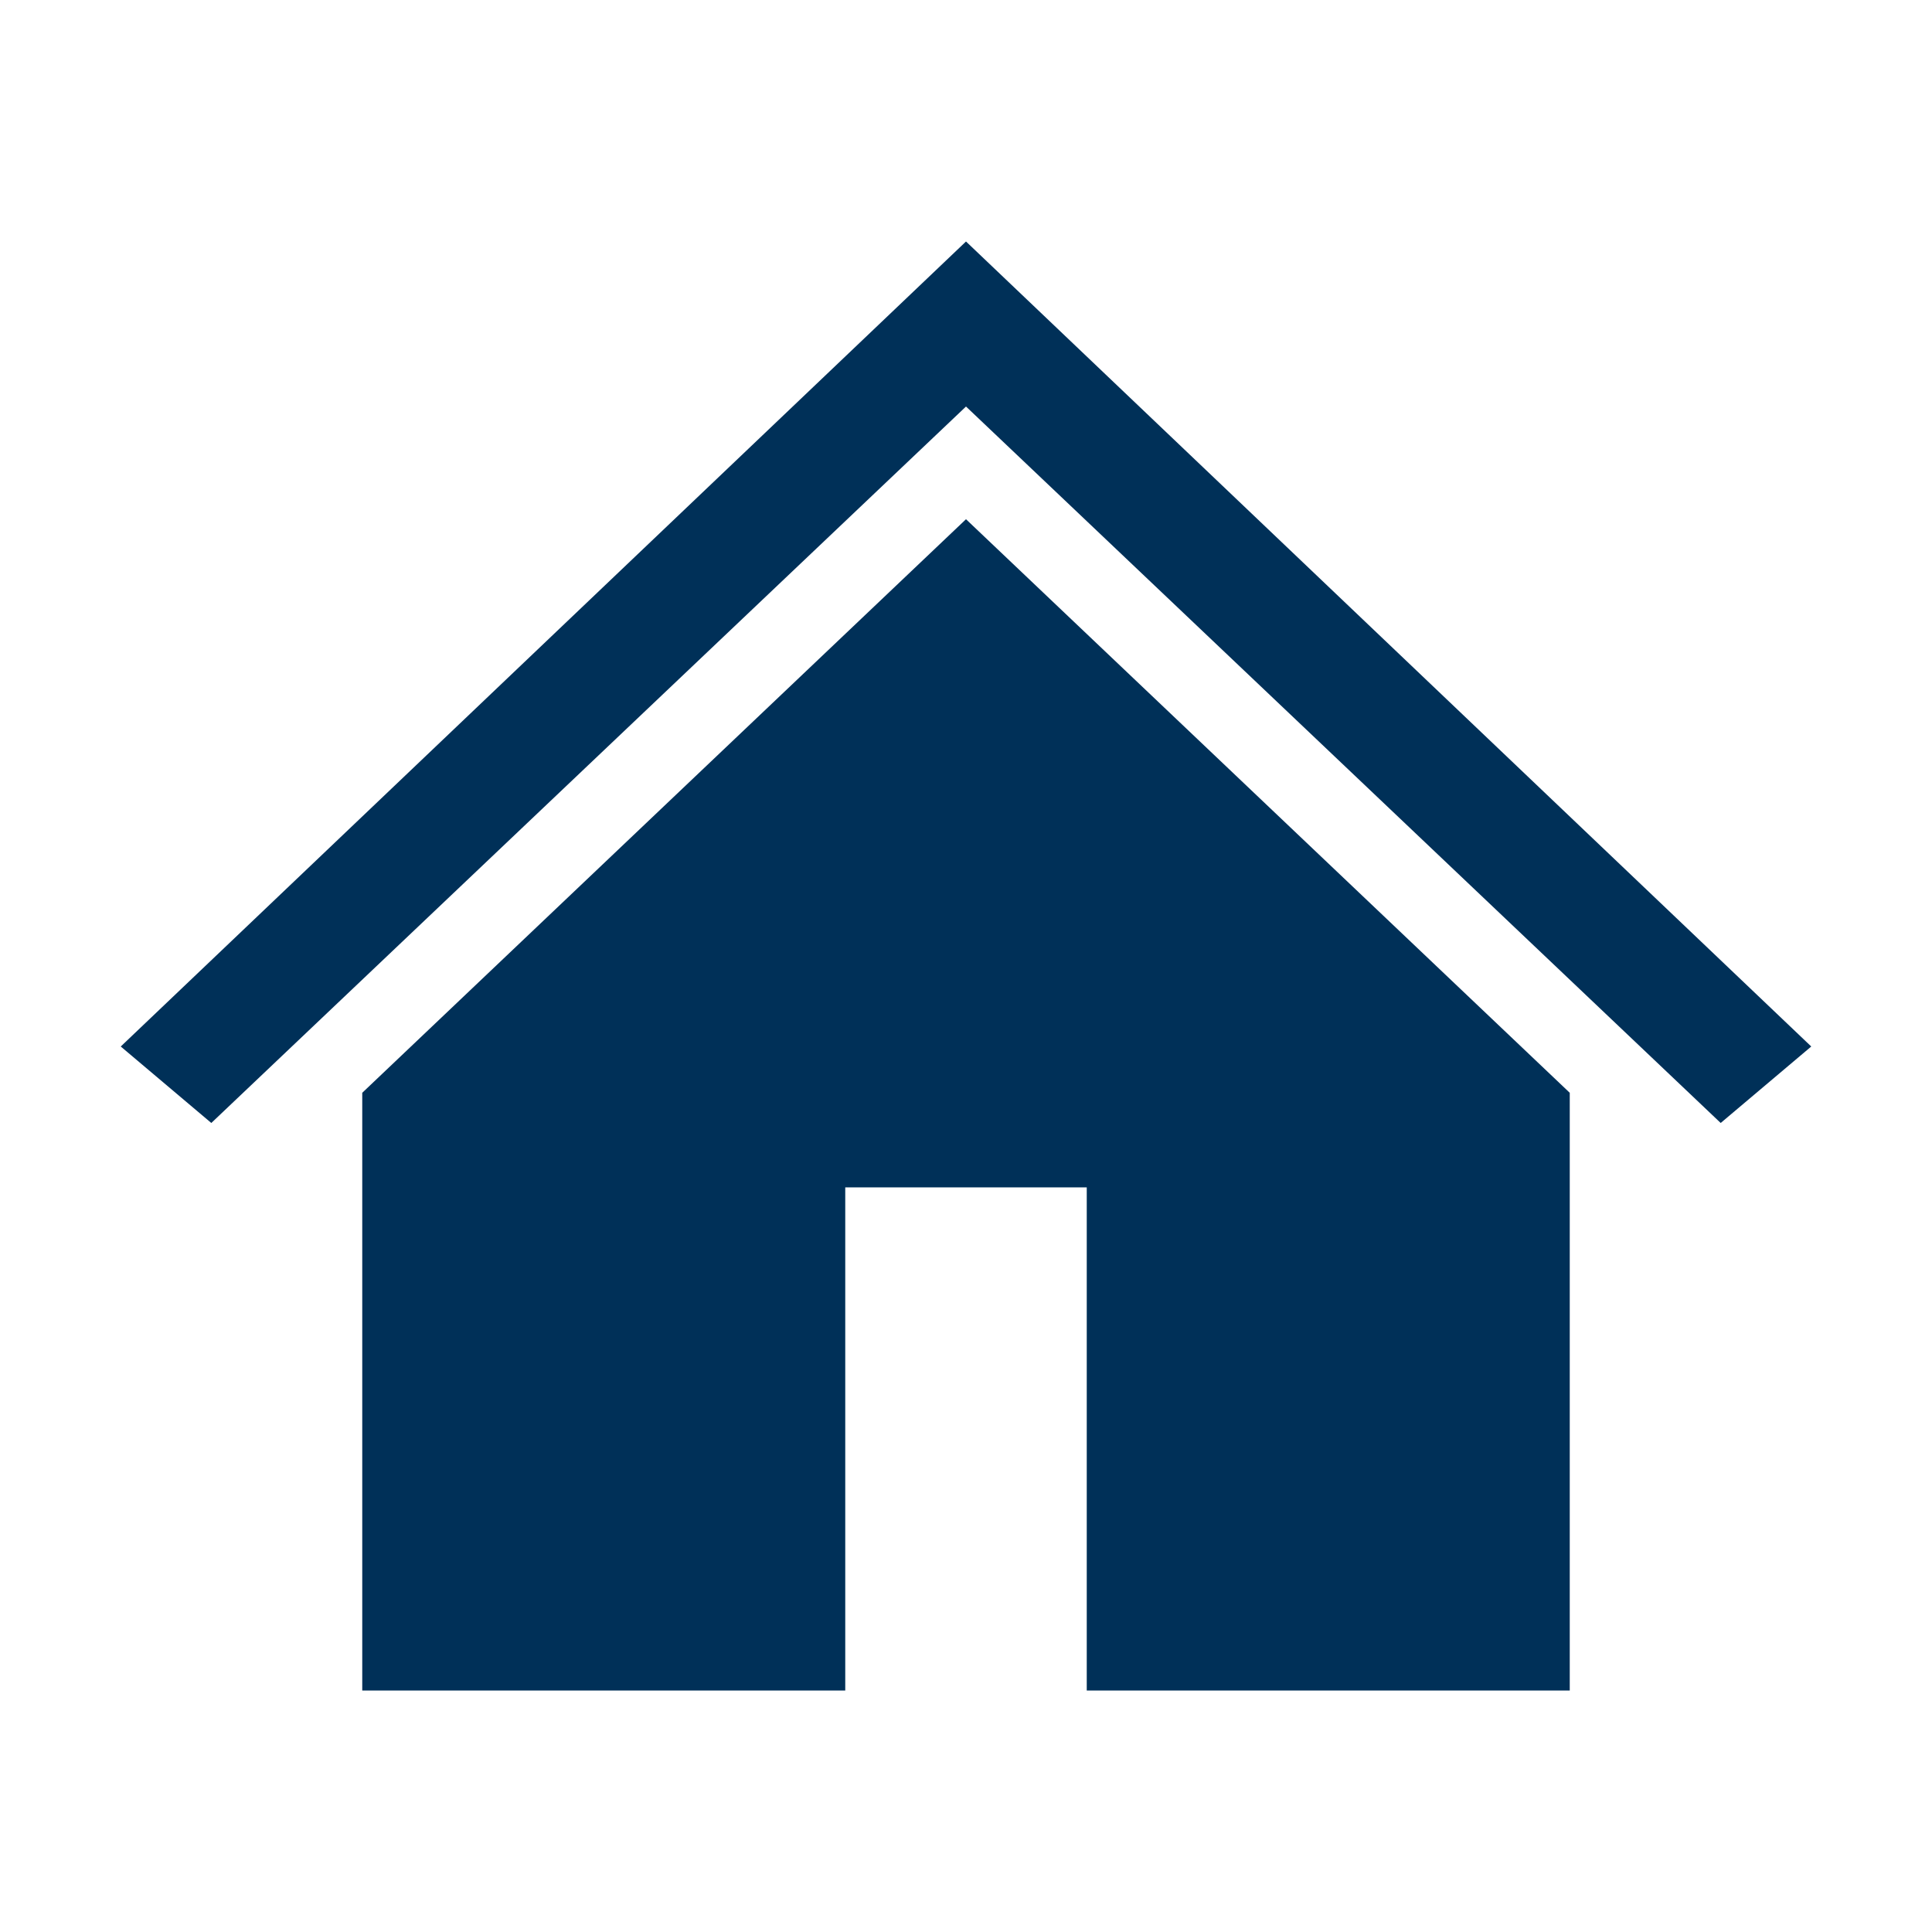
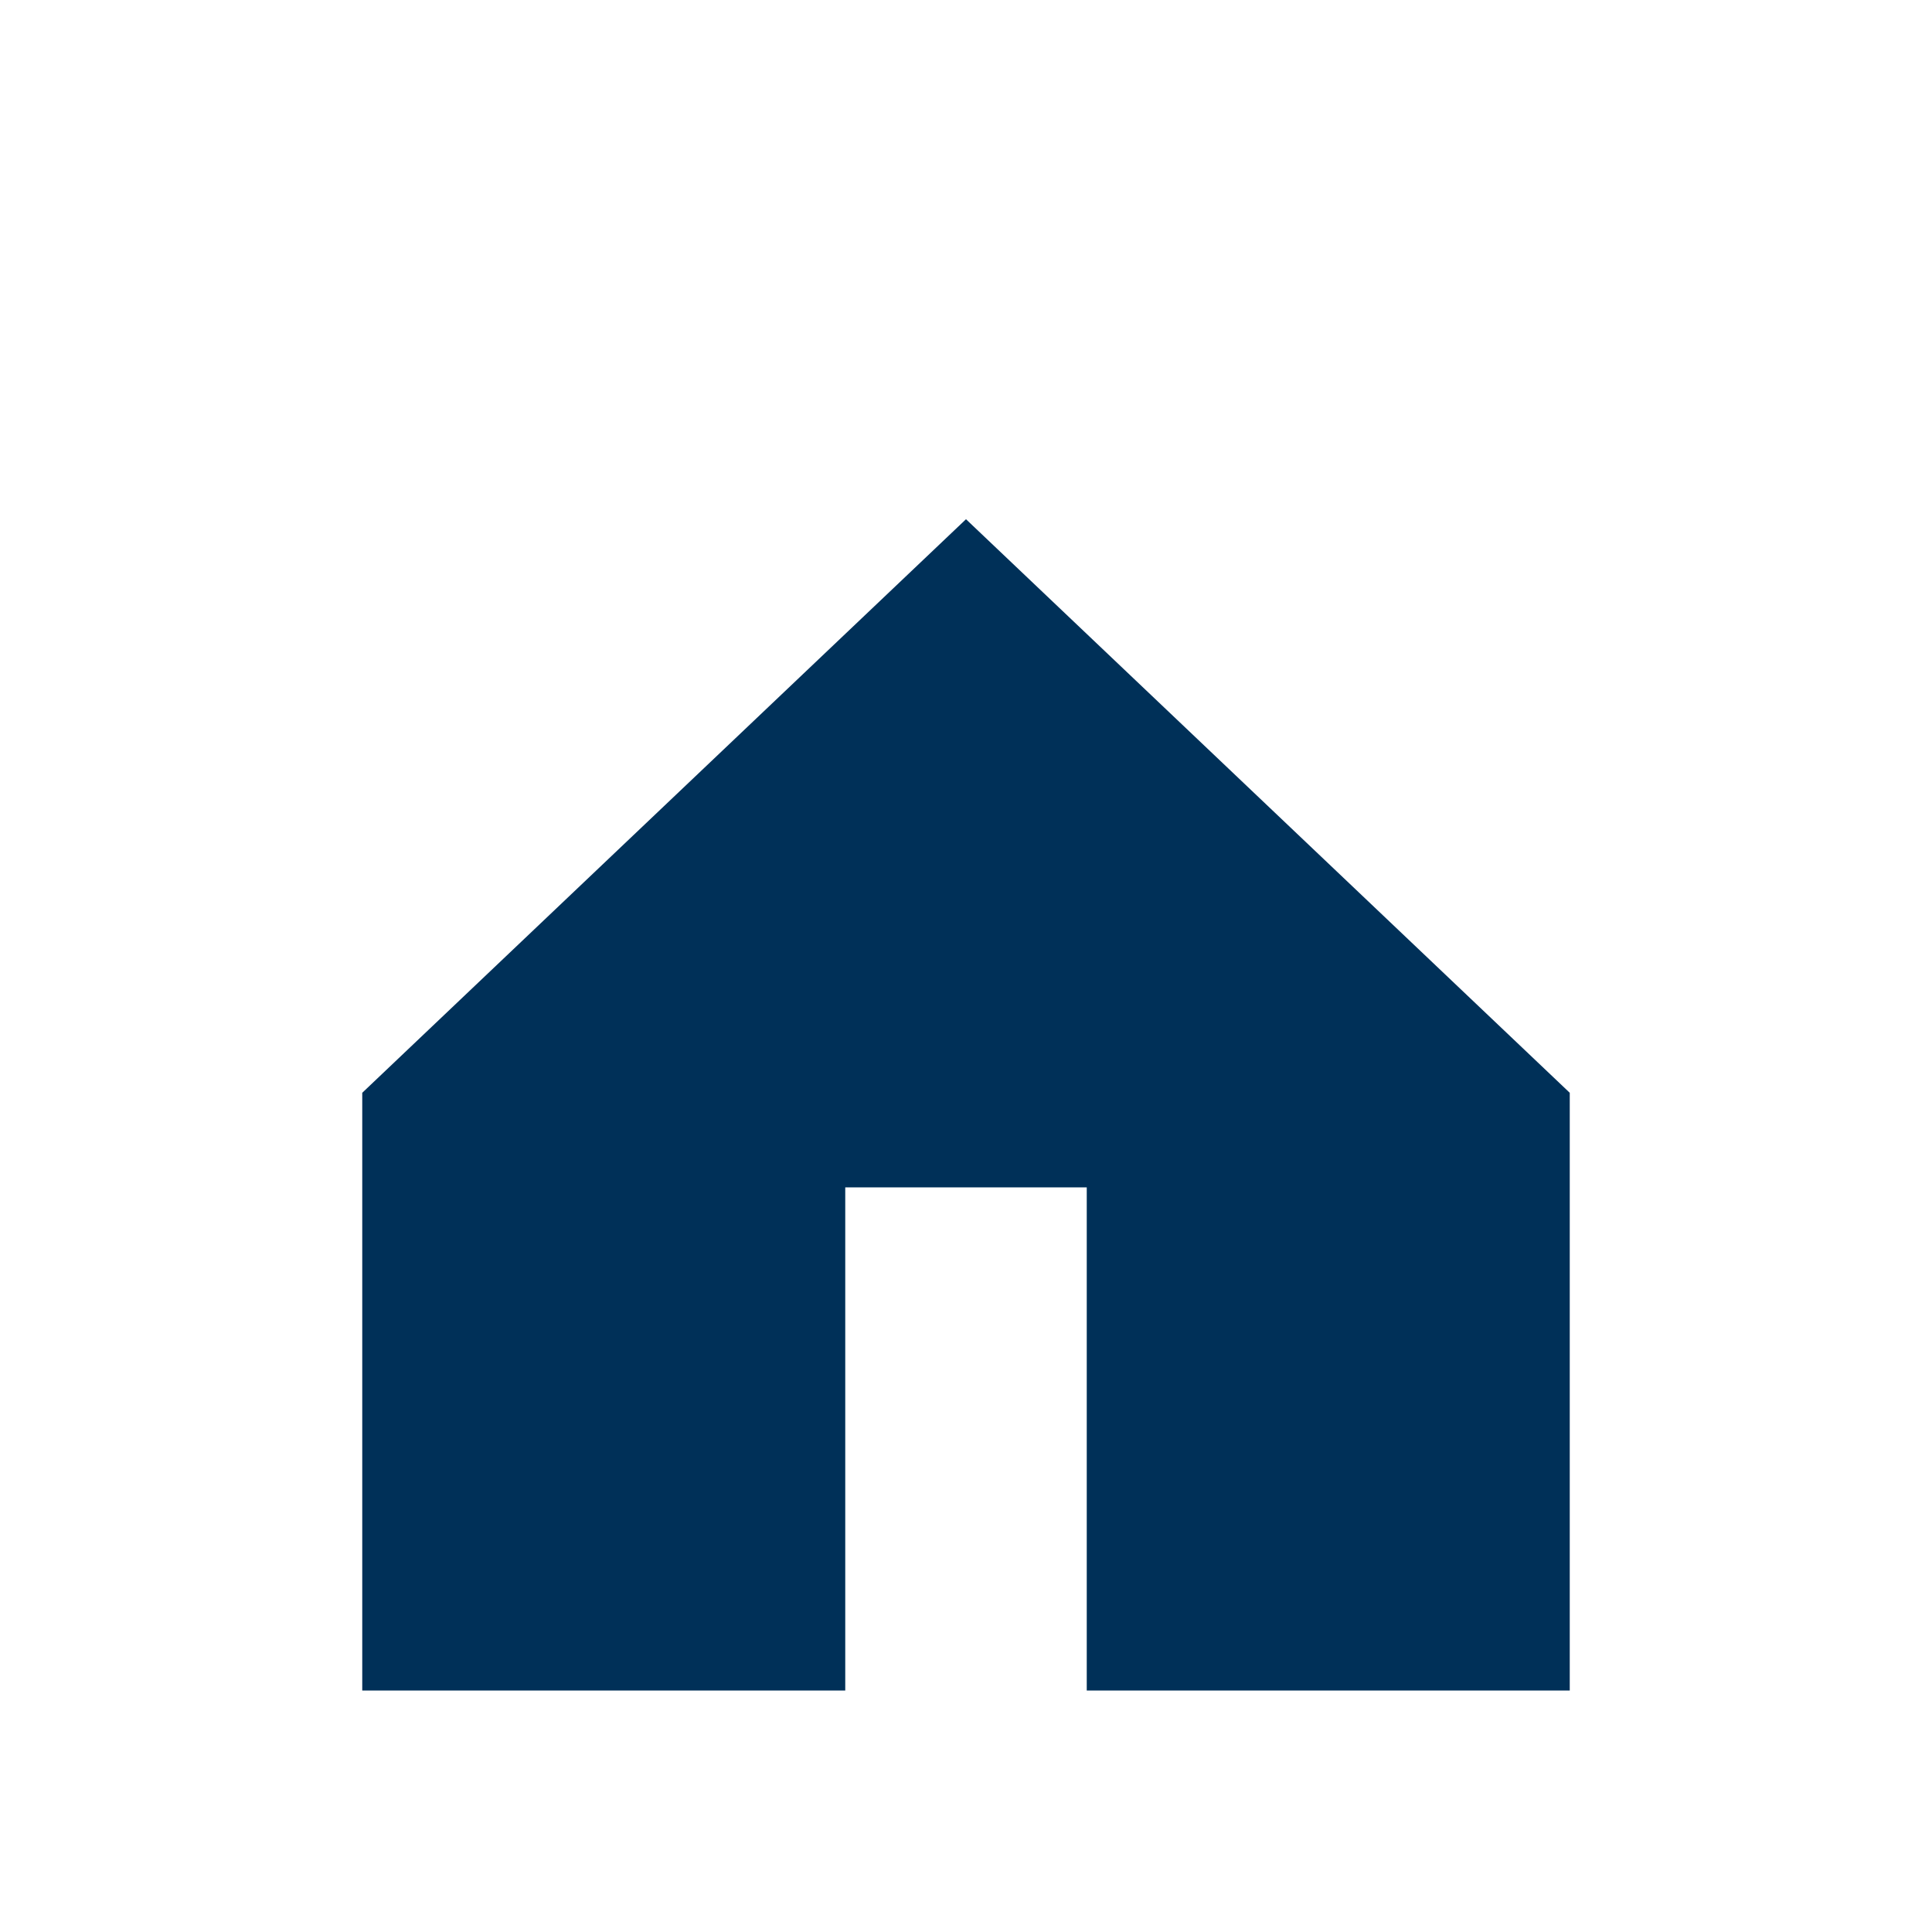
<svg xmlns="http://www.w3.org/2000/svg" width="96" height="96" xml:space="preserve" overflow="hidden">
  <g transform="translate(-431 -169)">
-     <path d="M479 181 479 181 437 221 441.5 224.8 479 189.2 479 189.2 516.5 224.8 521 221Z" fill="#003058" />
    <path d="M449 223.3 449 253 473 253 473 228 485 228 485 253 509 253 509 223.3 479 194.8 449 223.3Z" fill="#003058" />
  </g>
</svg>